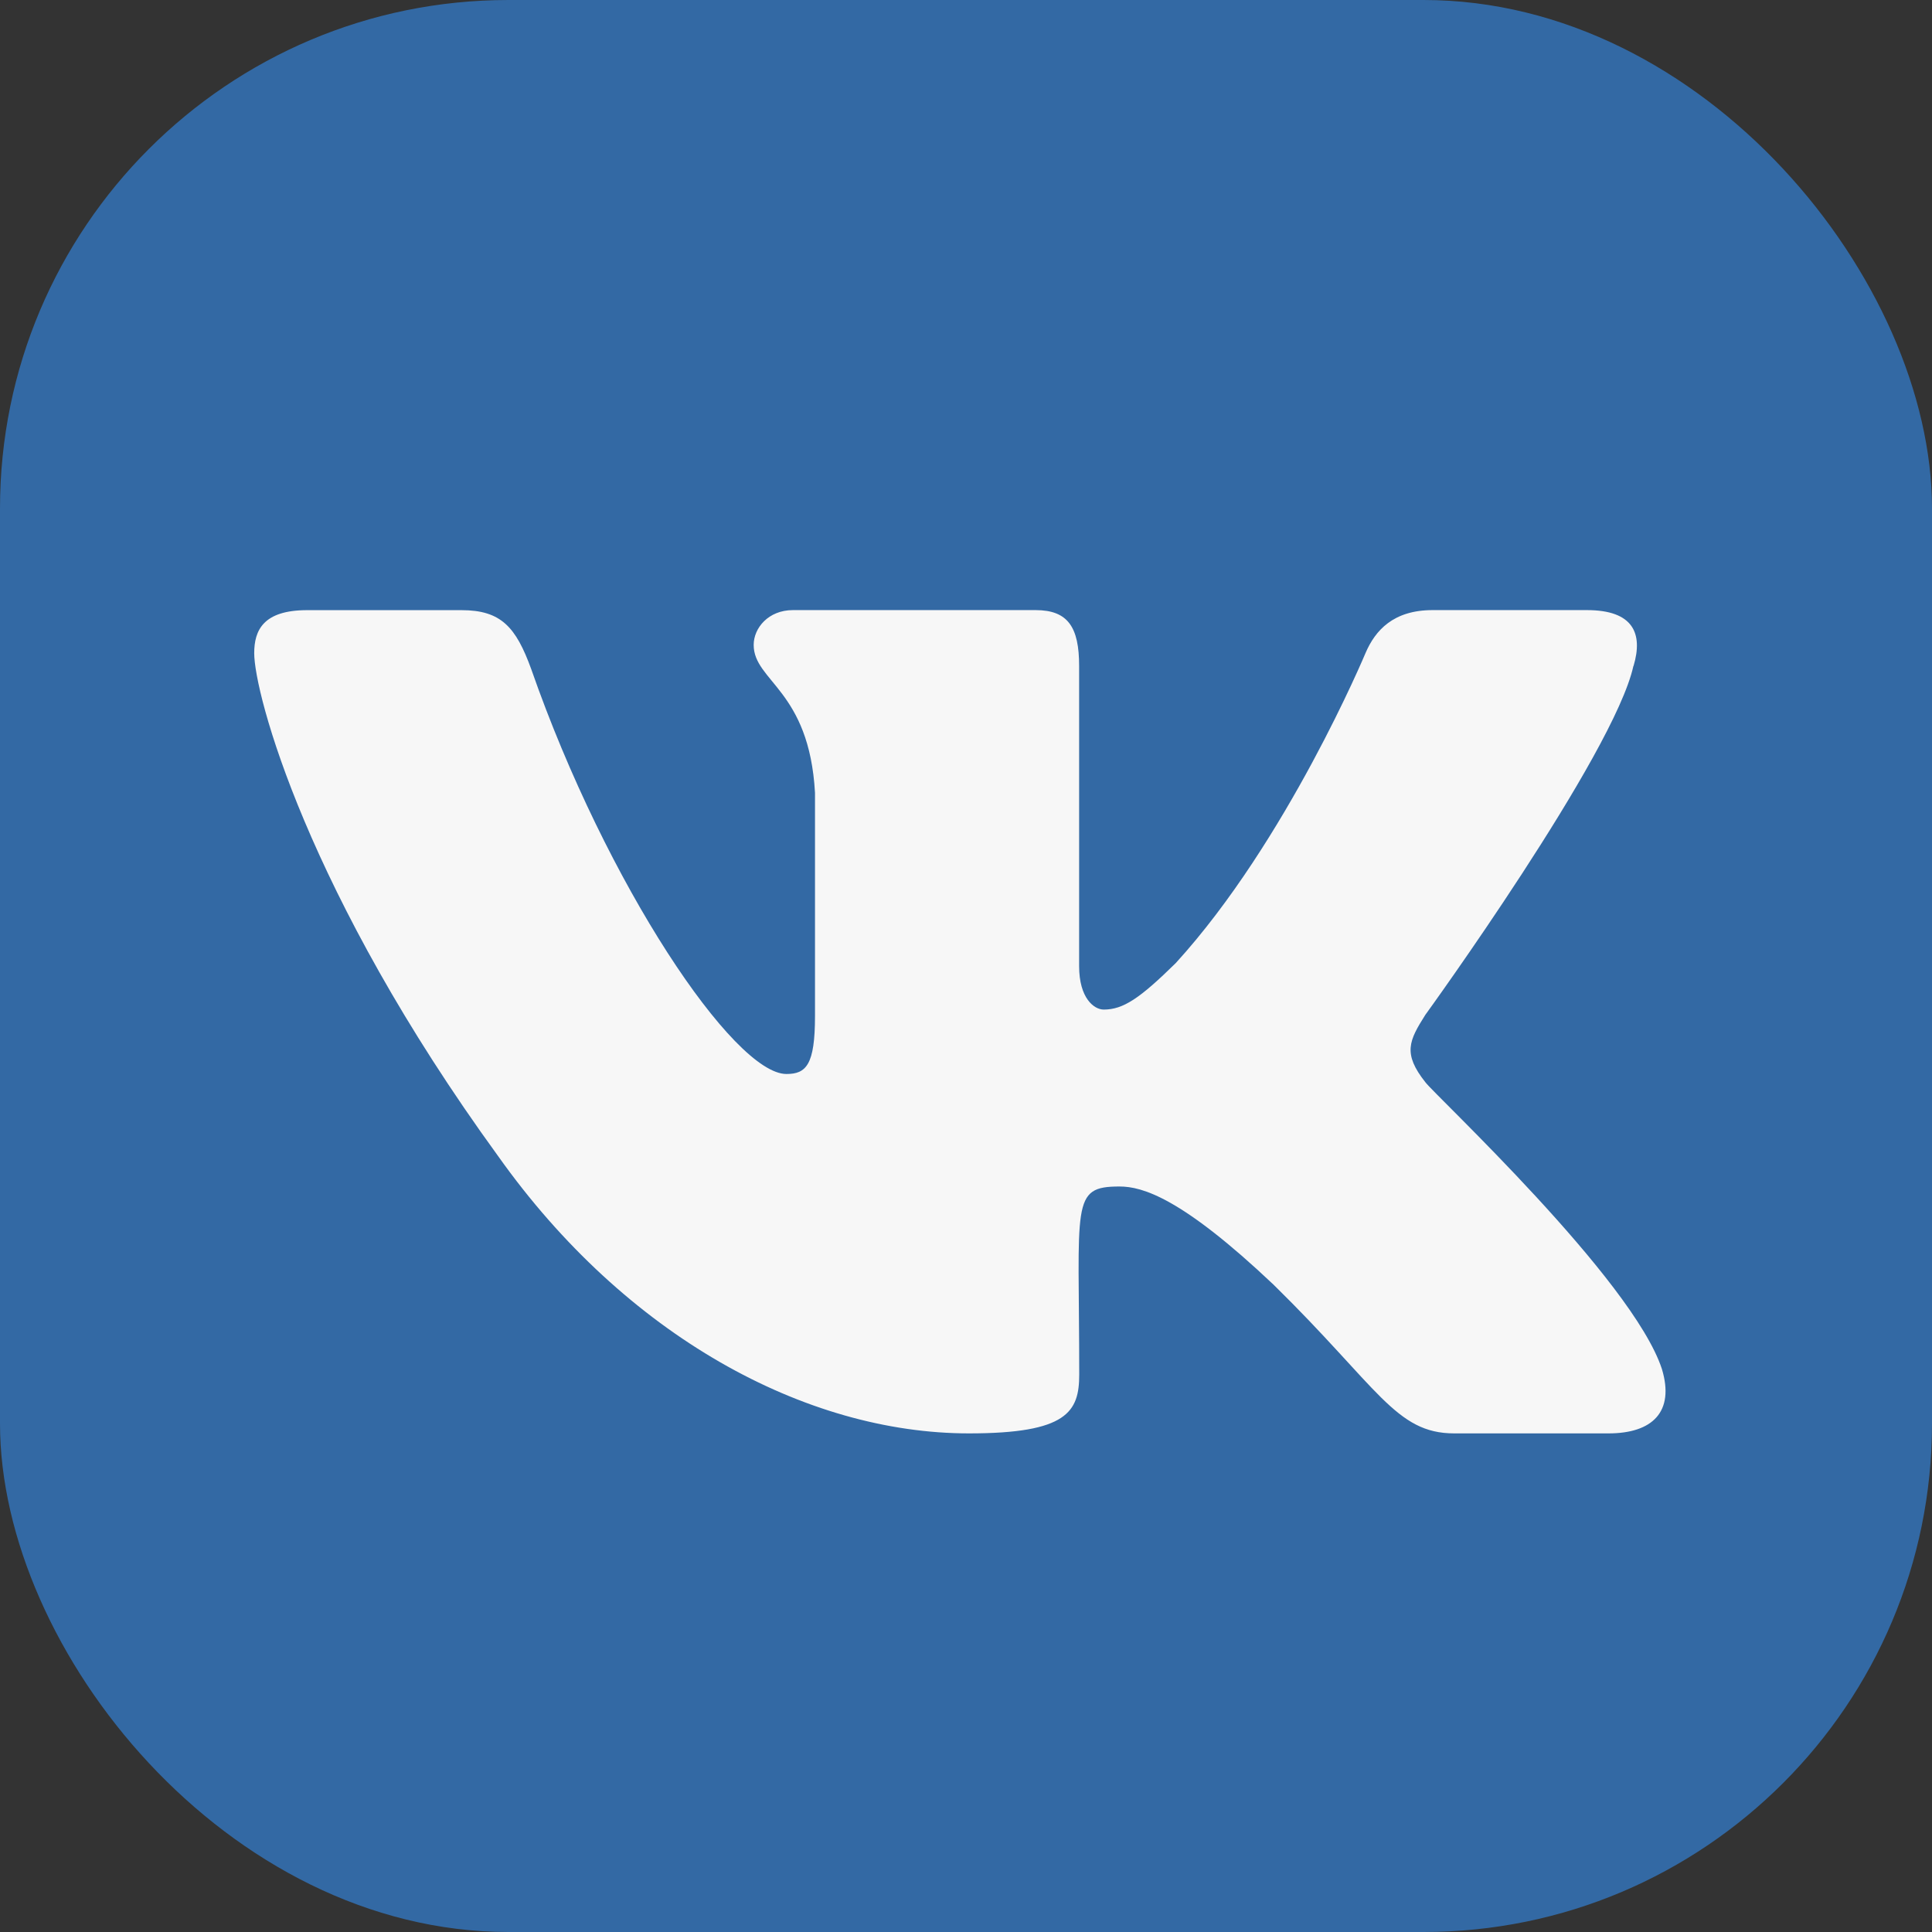
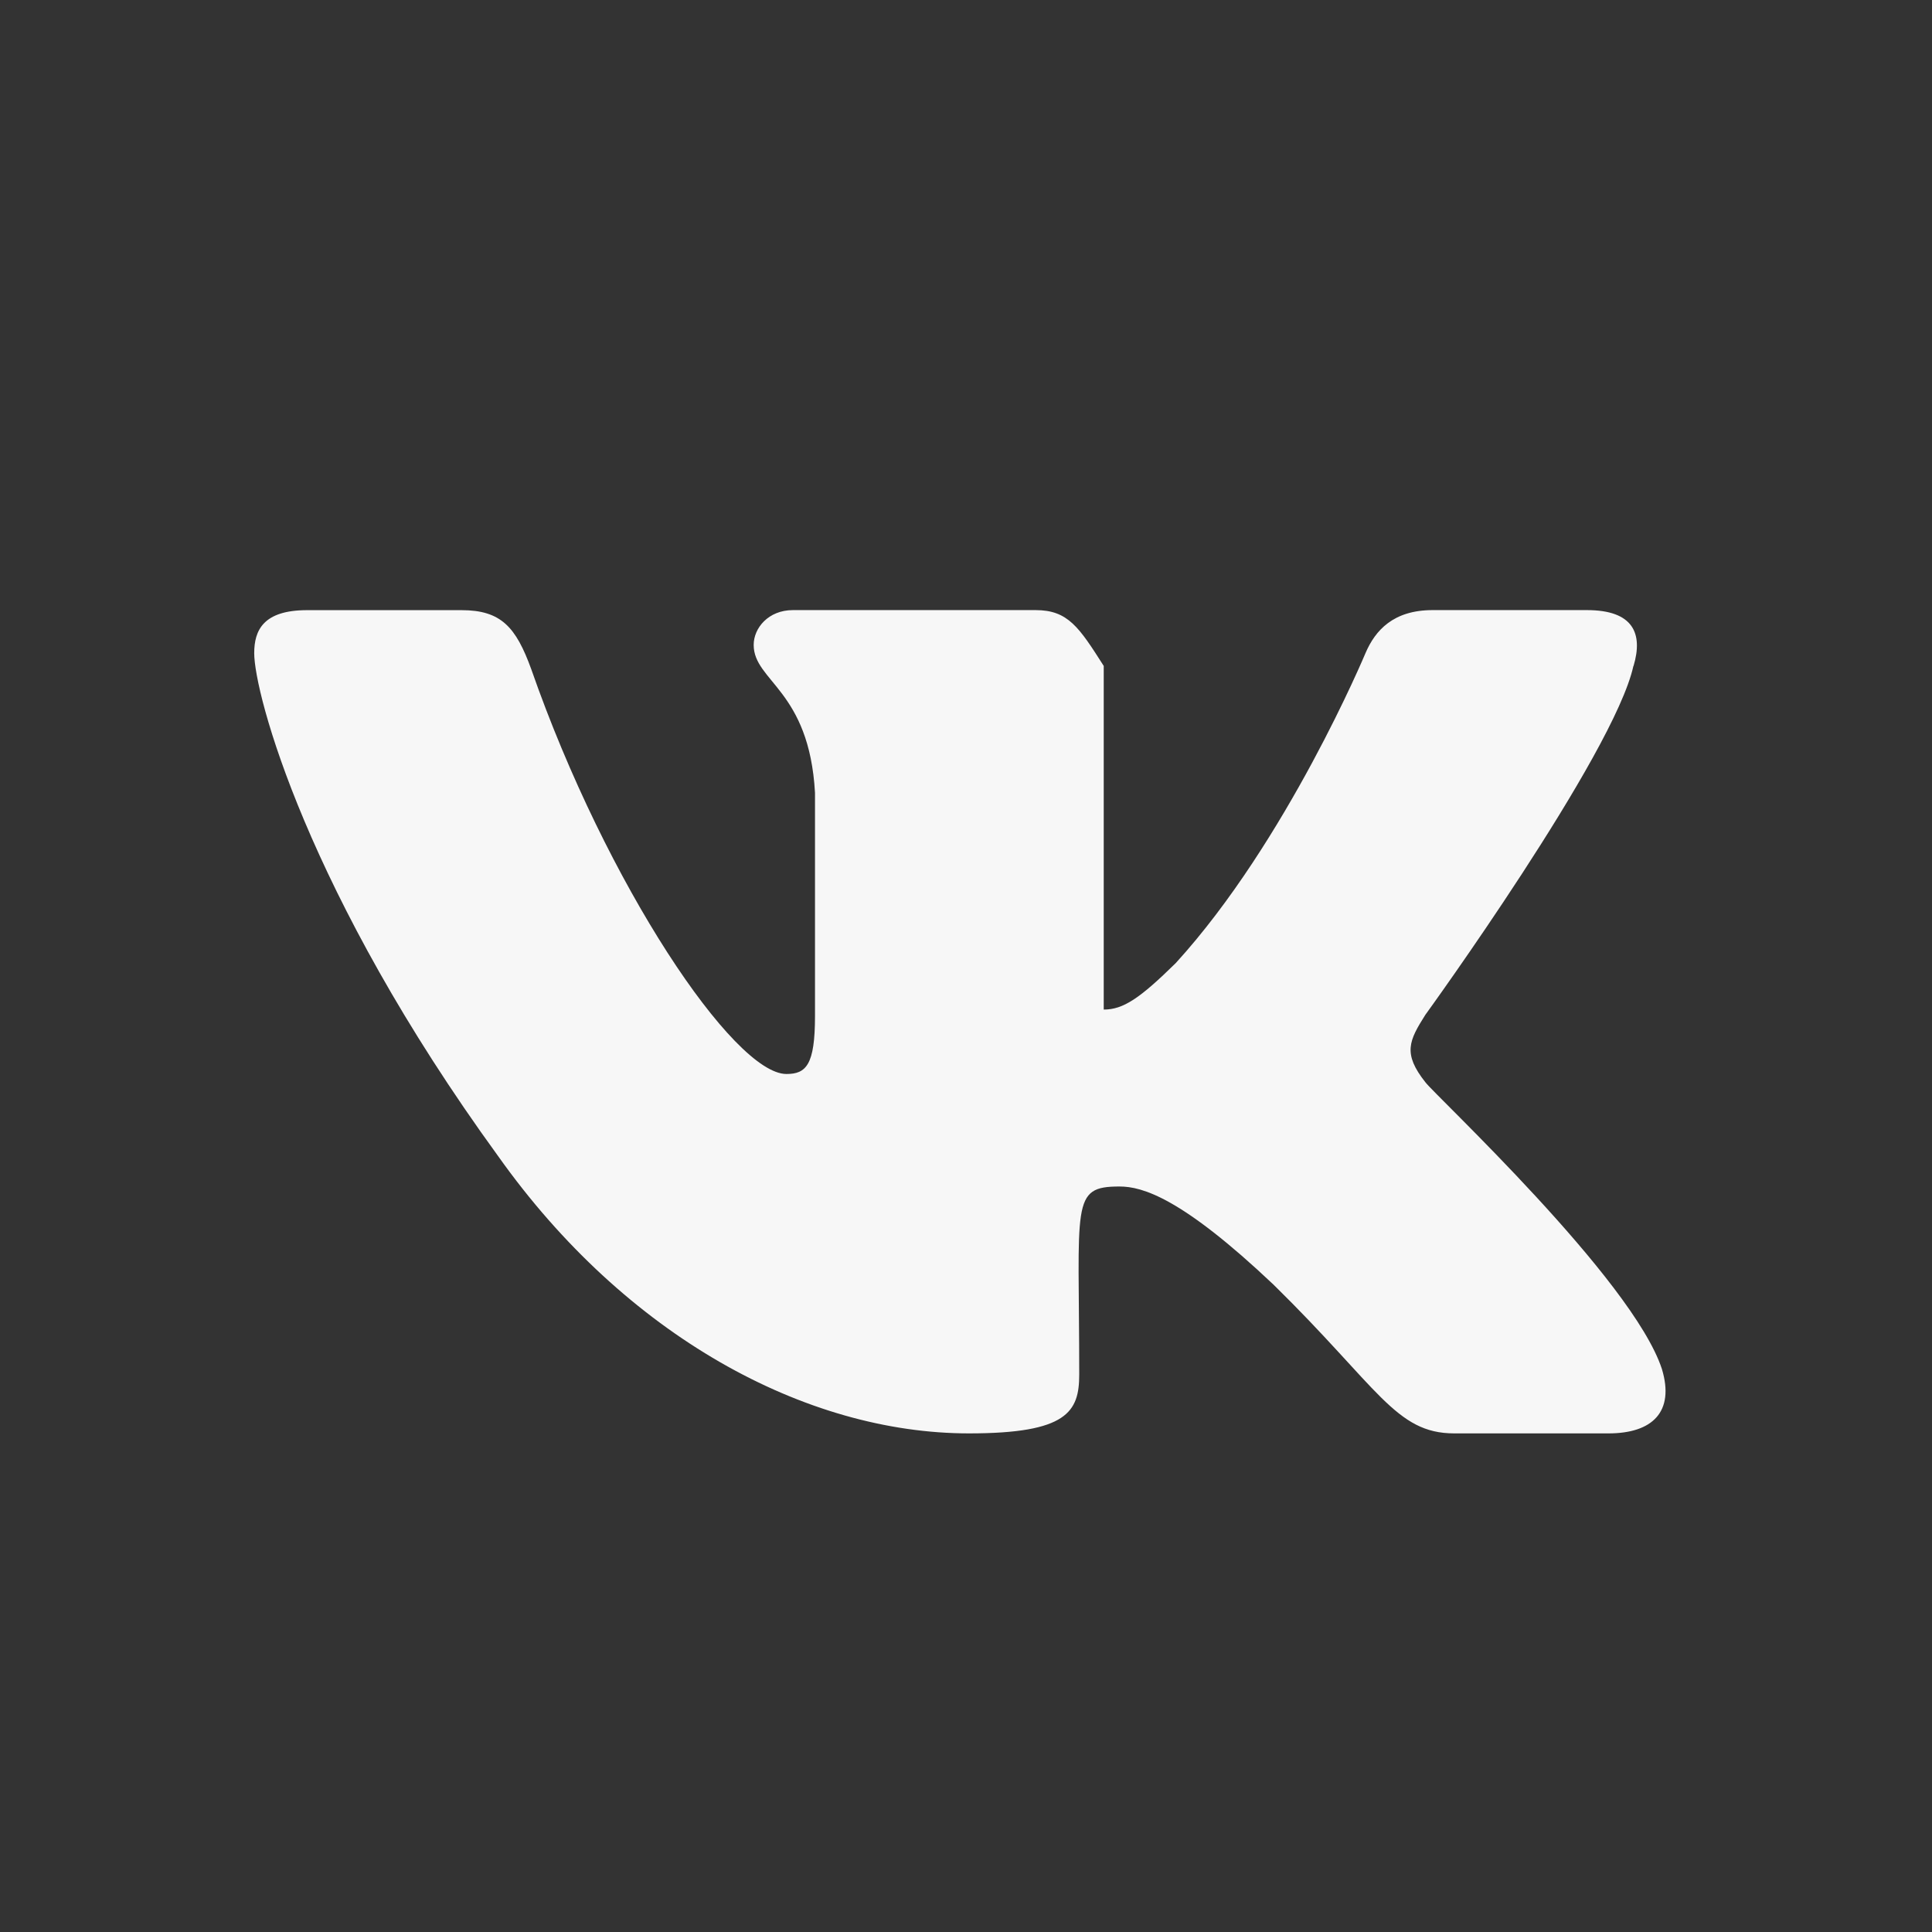
<svg xmlns="http://www.w3.org/2000/svg" width="38" height="38" viewBox="0 0 38 38" fill="none">
  <rect x="0" y="0" width="38" height="38" fill="#333333" stroke="none" />
-   <rect width="38" height="38" rx="10" fill="#3369A4" />
-   <path d="M28.035 21.286C27.586 20.719 27.715 20.467 28.035 19.96C28.041 19.954 31.746 14.835 32.127 13.099L32.13 13.098C32.319 12.465 32.13 12 31.212 12H28.177C27.405 12 27.049 12.399 26.858 12.845C26.858 12.845 25.312 16.545 23.126 18.942C22.421 19.635 22.094 19.857 21.709 19.857C21.52 19.857 21.225 19.635 21.225 19.003V13.098C21.225 12.339 21.008 12 20.369 12H15.596C15.112 12 14.824 12.354 14.824 12.684C14.824 13.403 15.917 13.568 16.03 15.593V19.985C16.03 20.947 15.855 21.124 15.468 21.124C14.436 21.124 11.932 17.41 10.448 13.159C10.148 12.334 9.856 12.001 9.077 12.001H6.041C5.175 12.001 5 12.4 5 12.847C5 13.636 6.032 17.558 9.798 22.74C12.308 26.277 15.843 28.193 19.058 28.193C20.991 28.193 21.227 27.768 21.227 27.036C21.227 23.656 21.052 23.337 22.02 23.337C22.469 23.337 23.242 23.559 25.046 25.265C27.109 27.288 27.448 28.193 28.602 28.193H31.637C32.502 28.193 32.941 27.768 32.688 26.928C32.111 25.162 28.211 21.529 28.035 21.286Z" fill="#F7F7F7" />
+   <path d="M28.035 21.286C27.586 20.719 27.715 20.467 28.035 19.96C28.041 19.954 31.746 14.835 32.127 13.099L32.13 13.098C32.319 12.465 32.13 12 31.212 12H28.177C27.405 12 27.049 12.399 26.858 12.845C26.858 12.845 25.312 16.545 23.126 18.942C22.421 19.635 22.094 19.857 21.709 19.857V13.098C21.225 12.339 21.008 12 20.369 12H15.596C15.112 12 14.824 12.354 14.824 12.684C14.824 13.403 15.917 13.568 16.03 15.593V19.985C16.03 20.947 15.855 21.124 15.468 21.124C14.436 21.124 11.932 17.41 10.448 13.159C10.148 12.334 9.856 12.001 9.077 12.001H6.041C5.175 12.001 5 12.4 5 12.847C5 13.636 6.032 17.558 9.798 22.74C12.308 26.277 15.843 28.193 19.058 28.193C20.991 28.193 21.227 27.768 21.227 27.036C21.227 23.656 21.052 23.337 22.02 23.337C22.469 23.337 23.242 23.559 25.046 25.265C27.109 27.288 27.448 28.193 28.602 28.193H31.637C32.502 28.193 32.941 27.768 32.688 26.928C32.111 25.162 28.211 21.529 28.035 21.286Z" fill="#F7F7F7" />
</svg>